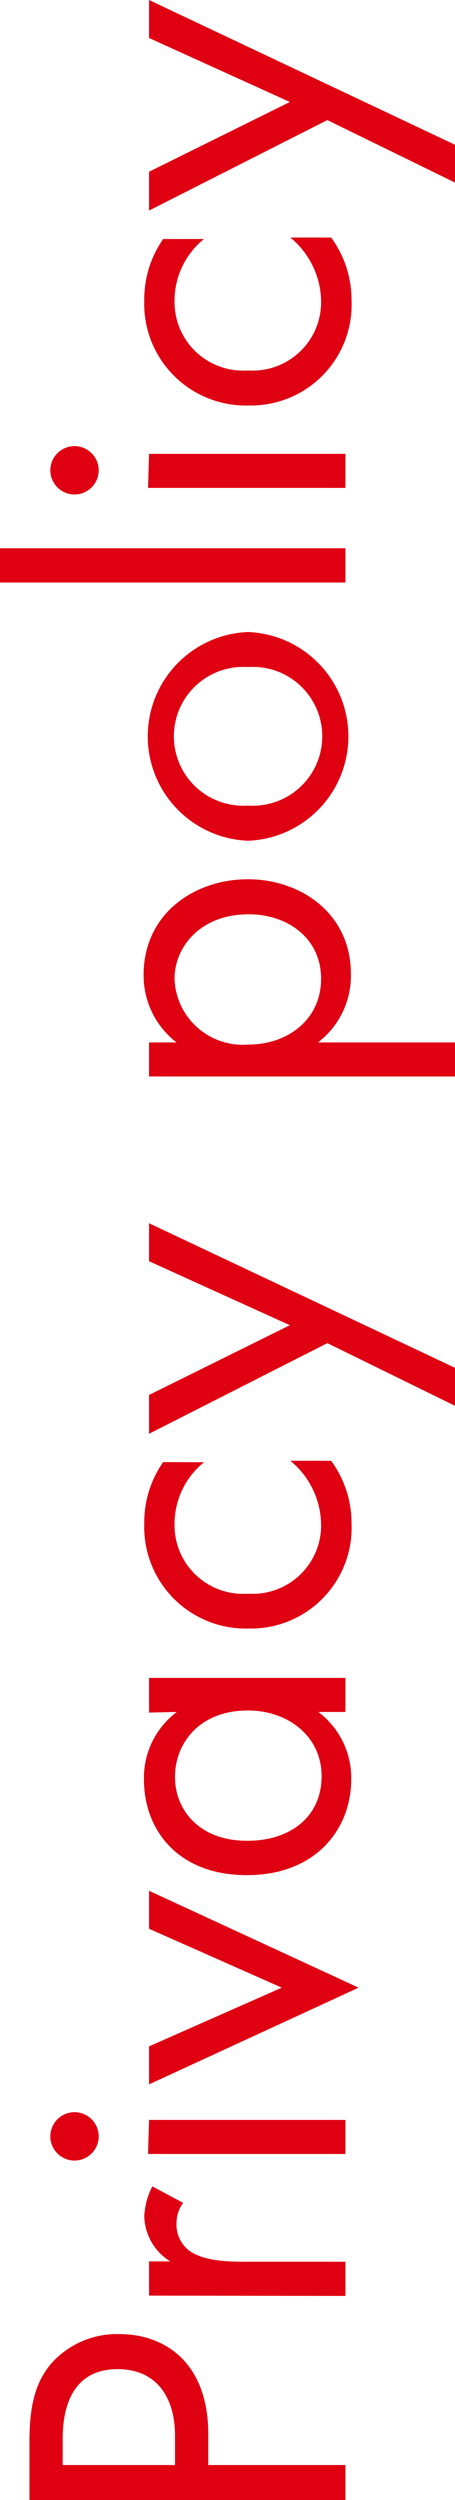
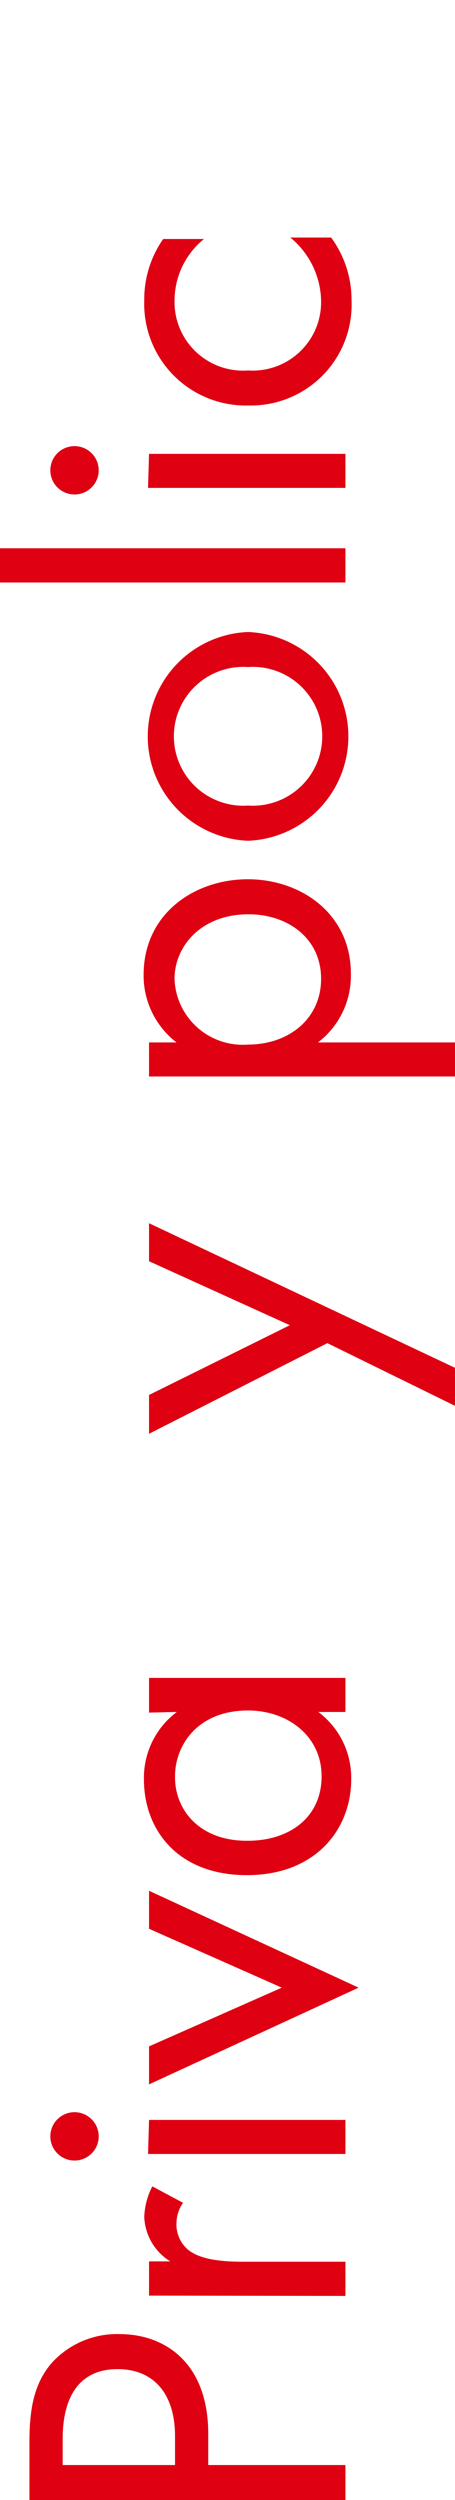
<svg xmlns="http://www.w3.org/2000/svg" width="27.66" height="151.98" viewBox="0 0 27.66 151.98">
  <defs>
    <style>
      .a {
        fill: #df0012;
      }
    </style>
  </defs>
  <title>com-privacy-policy-title</title>
  <g>
    <path class="a" d="M1.79,148.49c0-1.93.23-3.54,1.35-4.84a5.35,5.35,0,0,1,4.13-1.76c2.71,0,5.39,1.7,5.39,6.08v1.88H21V152H1.79Zm8.85,1.36v-1.76c0-2.54-1.27-4.07-3.49-4.07-3.05,0-3.34,2.86-3.34,4.24v1.59Z" />
    <path class="a" d="M9.06,139.55v-2.08h1.29a3.33,3.33,0,0,1-1.58-2.71,4.38,4.38,0,0,1,.49-1.85l1.87,1a2.14,2.14,0,0,0-.4,1.22,2,2,0,0,0,.75,1.67c.46.34,1.27.69,3.23.69H21v2.08Z" />
    <path class="a" d="M3.06,129.87a1.47,1.47,0,1,1,1.47,1.47A1.47,1.47,0,0,1,3.06,129.87Zm6-1H21v2.07h-12Z" />
    <path class="a" d="M9.06,124.4l8.07-3.57-8.07-3.58v-2.31l12.74,5.89L9.06,126.71Z" />
    <path class="a" d="M9.06,104.11V102H21v2.07H19.35a5,5,0,0,1,2,4.1c0,3-2.13,5.82-6.34,5.82s-6.26-2.76-6.26-5.82a5,5,0,0,1,2-4.1Zm6,7.79c2.56,0,4.49-1.44,4.49-3.92s-2.1-4-4.47-4c-3.08,0-4.44,2.13-4.44,4C10.61,110,12.11,111.9,15,111.9Z" />
-     <path class="a" d="M12.4,88.89a4.83,4.83,0,0,0-1.79,3.75,4.17,4.17,0,0,0,4.47,4.24,4.16,4.16,0,0,0,4.44-4.21,5.1,5.1,0,0,0-1.87-3.87h2.48a6.41,6.41,0,0,1,1.24,3.81A6.13,6.13,0,0,1,15.11,99a6.18,6.18,0,0,1-6.34-6.4,6.36,6.36,0,0,1,1.15-3.72Z" />
    <path class="a" d="M19.9,81.65,9.06,87.16V84.8l8.56-4.24L9.06,76.67V74.36l18.6,8.79v2.31Z" />
    <path class="a" d="M27.66,63.37v2.07H9.06V63.37h1.67a5.14,5.14,0,0,1-2-4.1c0-3.75,3.11-5.82,6.34-5.82s6.26,2.1,6.26,5.74a5.1,5.1,0,0,1-2,4.18ZM15.11,55.58c-2.94,0-4.5,2-4.5,3.92a4.15,4.15,0,0,0,4.47,4c2.45,0,4.44-1.55,4.44-4S17.51,55.58,15.11,55.58Z" />
    <path class="a" d="M15.08,51.11a6.35,6.35,0,0,1,0-12.69,6.35,6.35,0,0,1,0,12.69Zm0-2.14a4.22,4.22,0,1,0,0-8.42,4.22,4.22,0,1,0,0,8.42Z" />
    <path class="a" d="M0,33.33H21v2.08H0Z" />
    <path class="a" d="M3.06,28.59a1.47,1.47,0,1,1,1.47,1.47A1.47,1.47,0,0,1,3.06,28.59Zm6-1H21v2.07h-12Z" />
    <path class="a" d="M12.4,14.53a4.83,4.83,0,0,0-1.79,3.75,4.17,4.17,0,0,0,4.47,4.24,4.16,4.16,0,0,0,4.44-4.21,5.1,5.1,0,0,0-1.87-3.87h2.48a6.41,6.41,0,0,1,1.24,3.81,6.13,6.13,0,0,1-6.26,6.4,6.18,6.18,0,0,1-6.34-6.4,6.39,6.39,0,0,1,1.15-3.72Z" />
-     <path class="a" d="M19.9,7.3,9.06,12.8V10.44L17.62,6.2,9.06,2.31V0l18.6,8.8v2.3Z" />
  </g>
</svg>